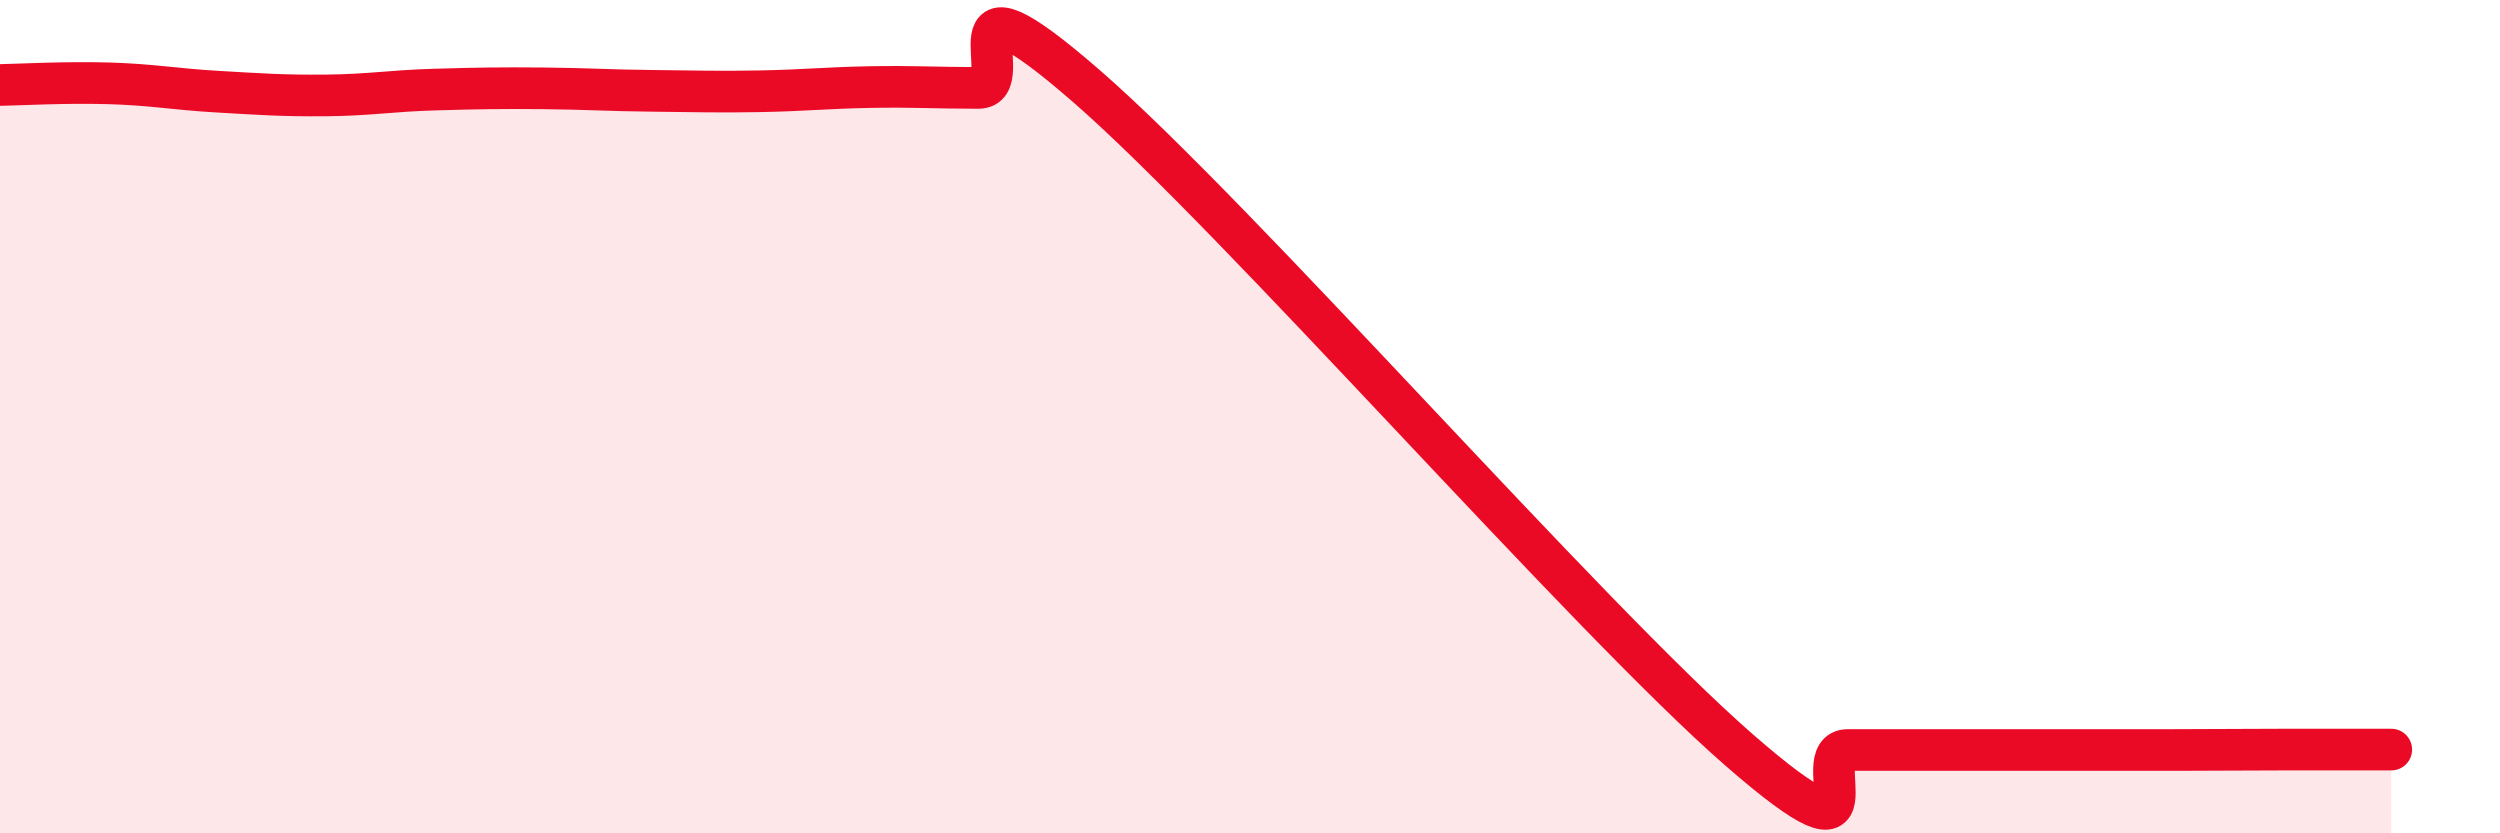
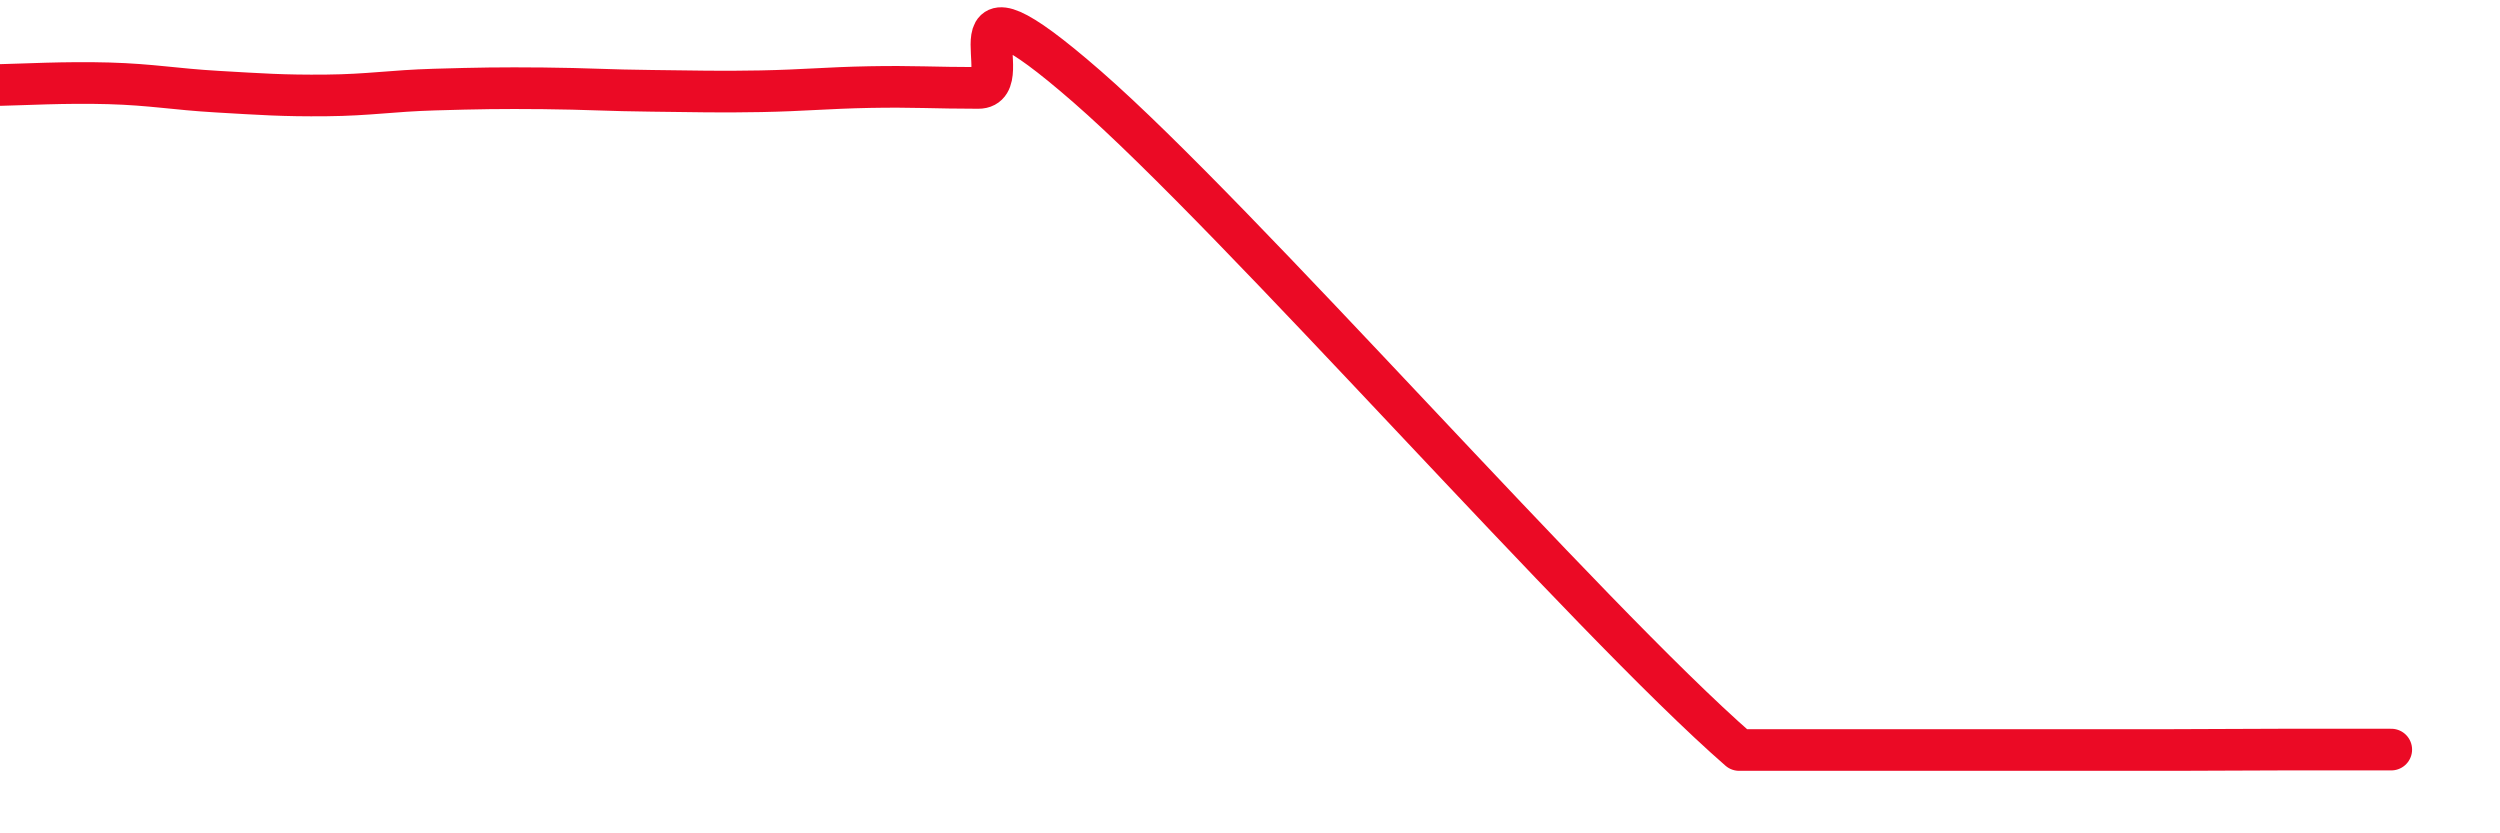
<svg xmlns="http://www.w3.org/2000/svg" width="60" height="20" viewBox="0 0 60 20">
-   <path d="M 0,2.04 C 0.52,2.03 1.57,1.97 2.61,2 C 3.65,2.03 4.18,2.14 5.22,2.2 C 6.26,2.26 6.79,2.3 7.83,2.29 C 8.87,2.28 9.39,2.18 10.43,2.15 C 11.47,2.12 12,2.11 13.04,2.12 C 14.08,2.13 14.61,2.17 15.65,2.18 C 16.69,2.19 17.22,2.21 18.26,2.19 C 19.3,2.17 19.83,2.11 20.87,2.09 C 21.91,2.07 22.44,2.11 23.48,2.11 C 24.52,2.11 22.44,-1.1 26.09,2.08 C 29.74,5.26 38.09,14.82 41.74,18 C 45.39,21.18 43.31,18 44.35,18 C 45.39,18 45.92,18 46.96,18 C 48,18 48.53,18 49.57,18 C 50.61,18 51.13,18 52.17,18 C 53.21,18 53.74,17.99 54.78,17.99 C 55.82,17.99 56.87,17.99 57.39,17.99L57.39 20L0 20Z" fill="#EB0A25" opacity="0.1" stroke-linecap="round" stroke-linejoin="round" />
-   <path d="M 0,2.04 C 0.52,2.03 1.57,1.97 2.61,2 C 3.65,2.03 4.18,2.14 5.22,2.2 C 6.26,2.26 6.79,2.3 7.83,2.29 C 8.87,2.28 9.39,2.18 10.43,2.15 C 11.47,2.12 12,2.11 13.04,2.12 C 14.08,2.13 14.61,2.17 15.65,2.18 C 16.69,2.19 17.22,2.21 18.26,2.19 C 19.3,2.17 19.83,2.11 20.87,2.09 C 21.91,2.07 22.44,2.11 23.48,2.11 C 24.52,2.11 22.44,-1.1 26.09,2.08 C 29.74,5.26 38.09,14.82 41.74,18 C 45.39,21.18 43.31,18 44.35,18 C 45.39,18 45.92,18 46.96,18 C 48,18 48.53,18 49.57,18 C 50.61,18 51.13,18 52.17,18 C 53.21,18 53.74,17.99 54.78,17.99 C 55.82,17.99 56.87,17.99 57.39,17.99" stroke="#EB0A25" stroke-width="1" fill="none" stroke-linecap="round" stroke-linejoin="round" />
+   <path d="M 0,2.04 C 0.52,2.03 1.57,1.97 2.61,2 C 3.65,2.03 4.18,2.14 5.22,2.2 C 6.26,2.26 6.79,2.3 7.83,2.29 C 8.87,2.28 9.39,2.18 10.43,2.15 C 11.47,2.12 12,2.11 13.04,2.12 C 14.08,2.13 14.61,2.17 15.65,2.18 C 16.69,2.19 17.22,2.21 18.26,2.19 C 19.3,2.17 19.83,2.11 20.87,2.09 C 21.91,2.07 22.44,2.11 23.48,2.11 C 24.52,2.11 22.44,-1.1 26.09,2.08 C 29.74,5.26 38.09,14.82 41.74,18 C 45.39,18 45.92,18 46.96,18 C 48,18 48.53,18 49.57,18 C 50.61,18 51.13,18 52.17,18 C 53.21,18 53.74,17.99 54.78,17.99 C 55.82,17.99 56.87,17.99 57.39,17.99" stroke="#EB0A25" stroke-width="1" fill="none" stroke-linecap="round" stroke-linejoin="round" />
</svg>